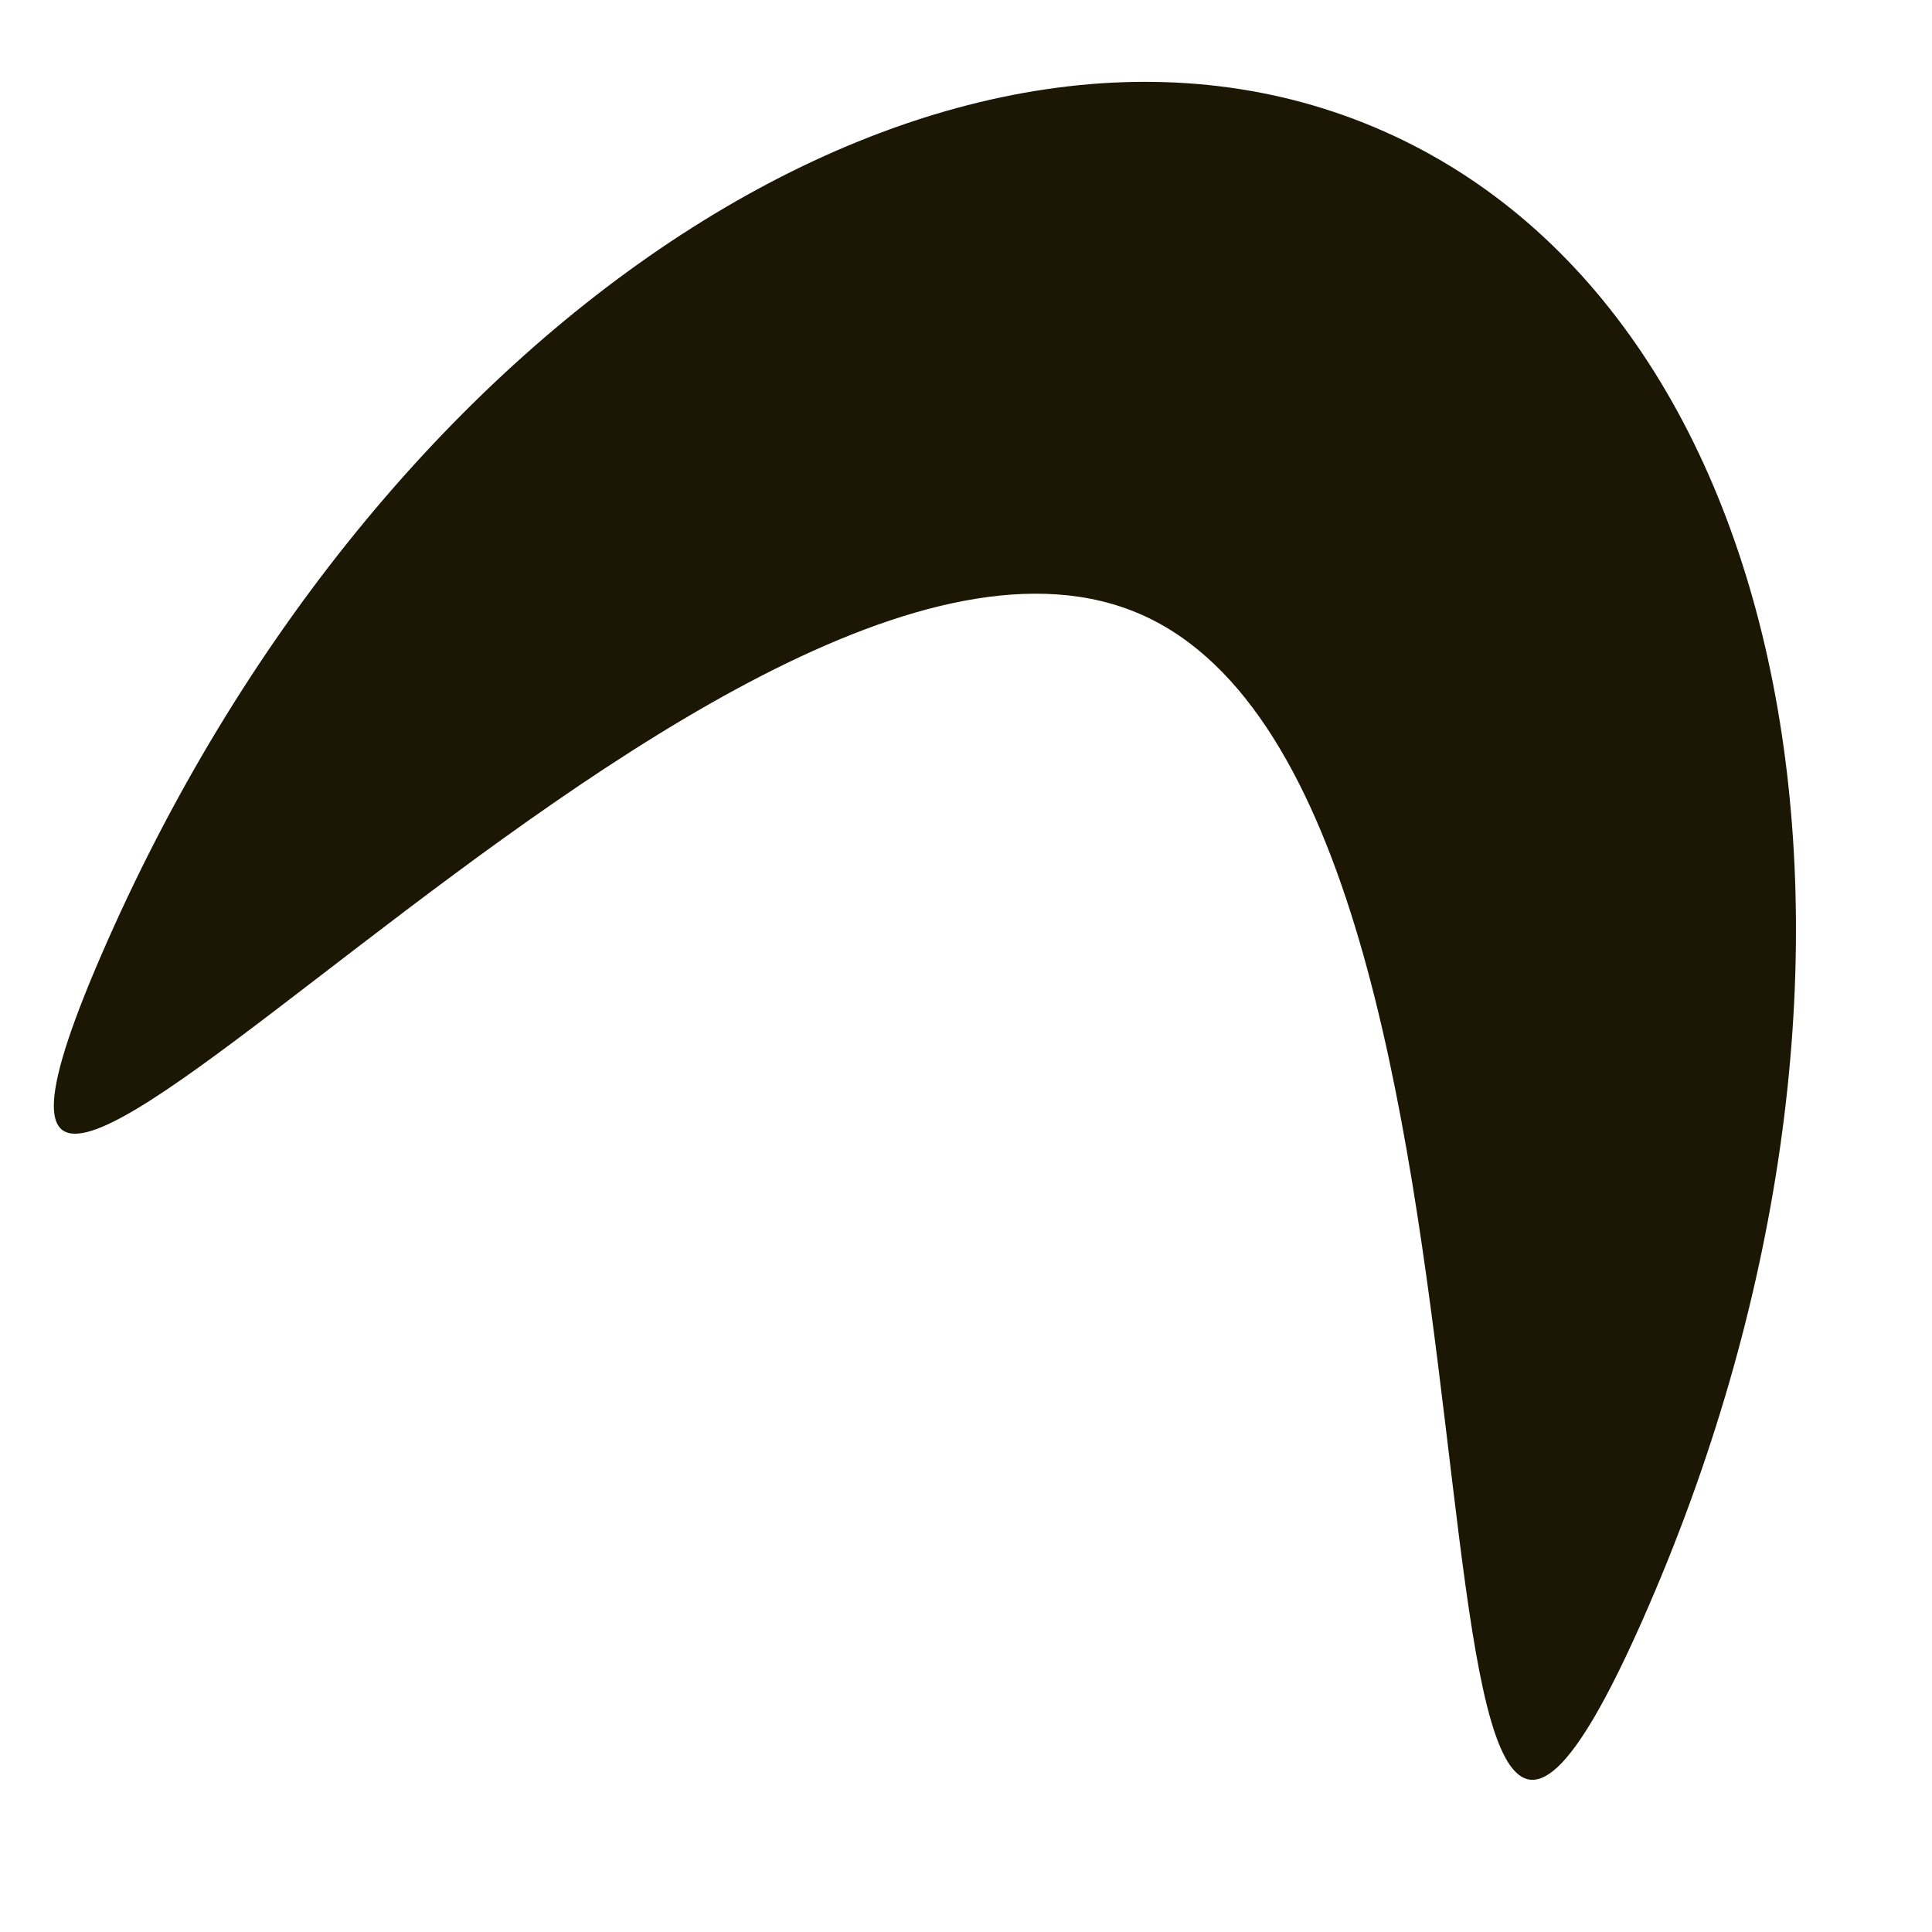
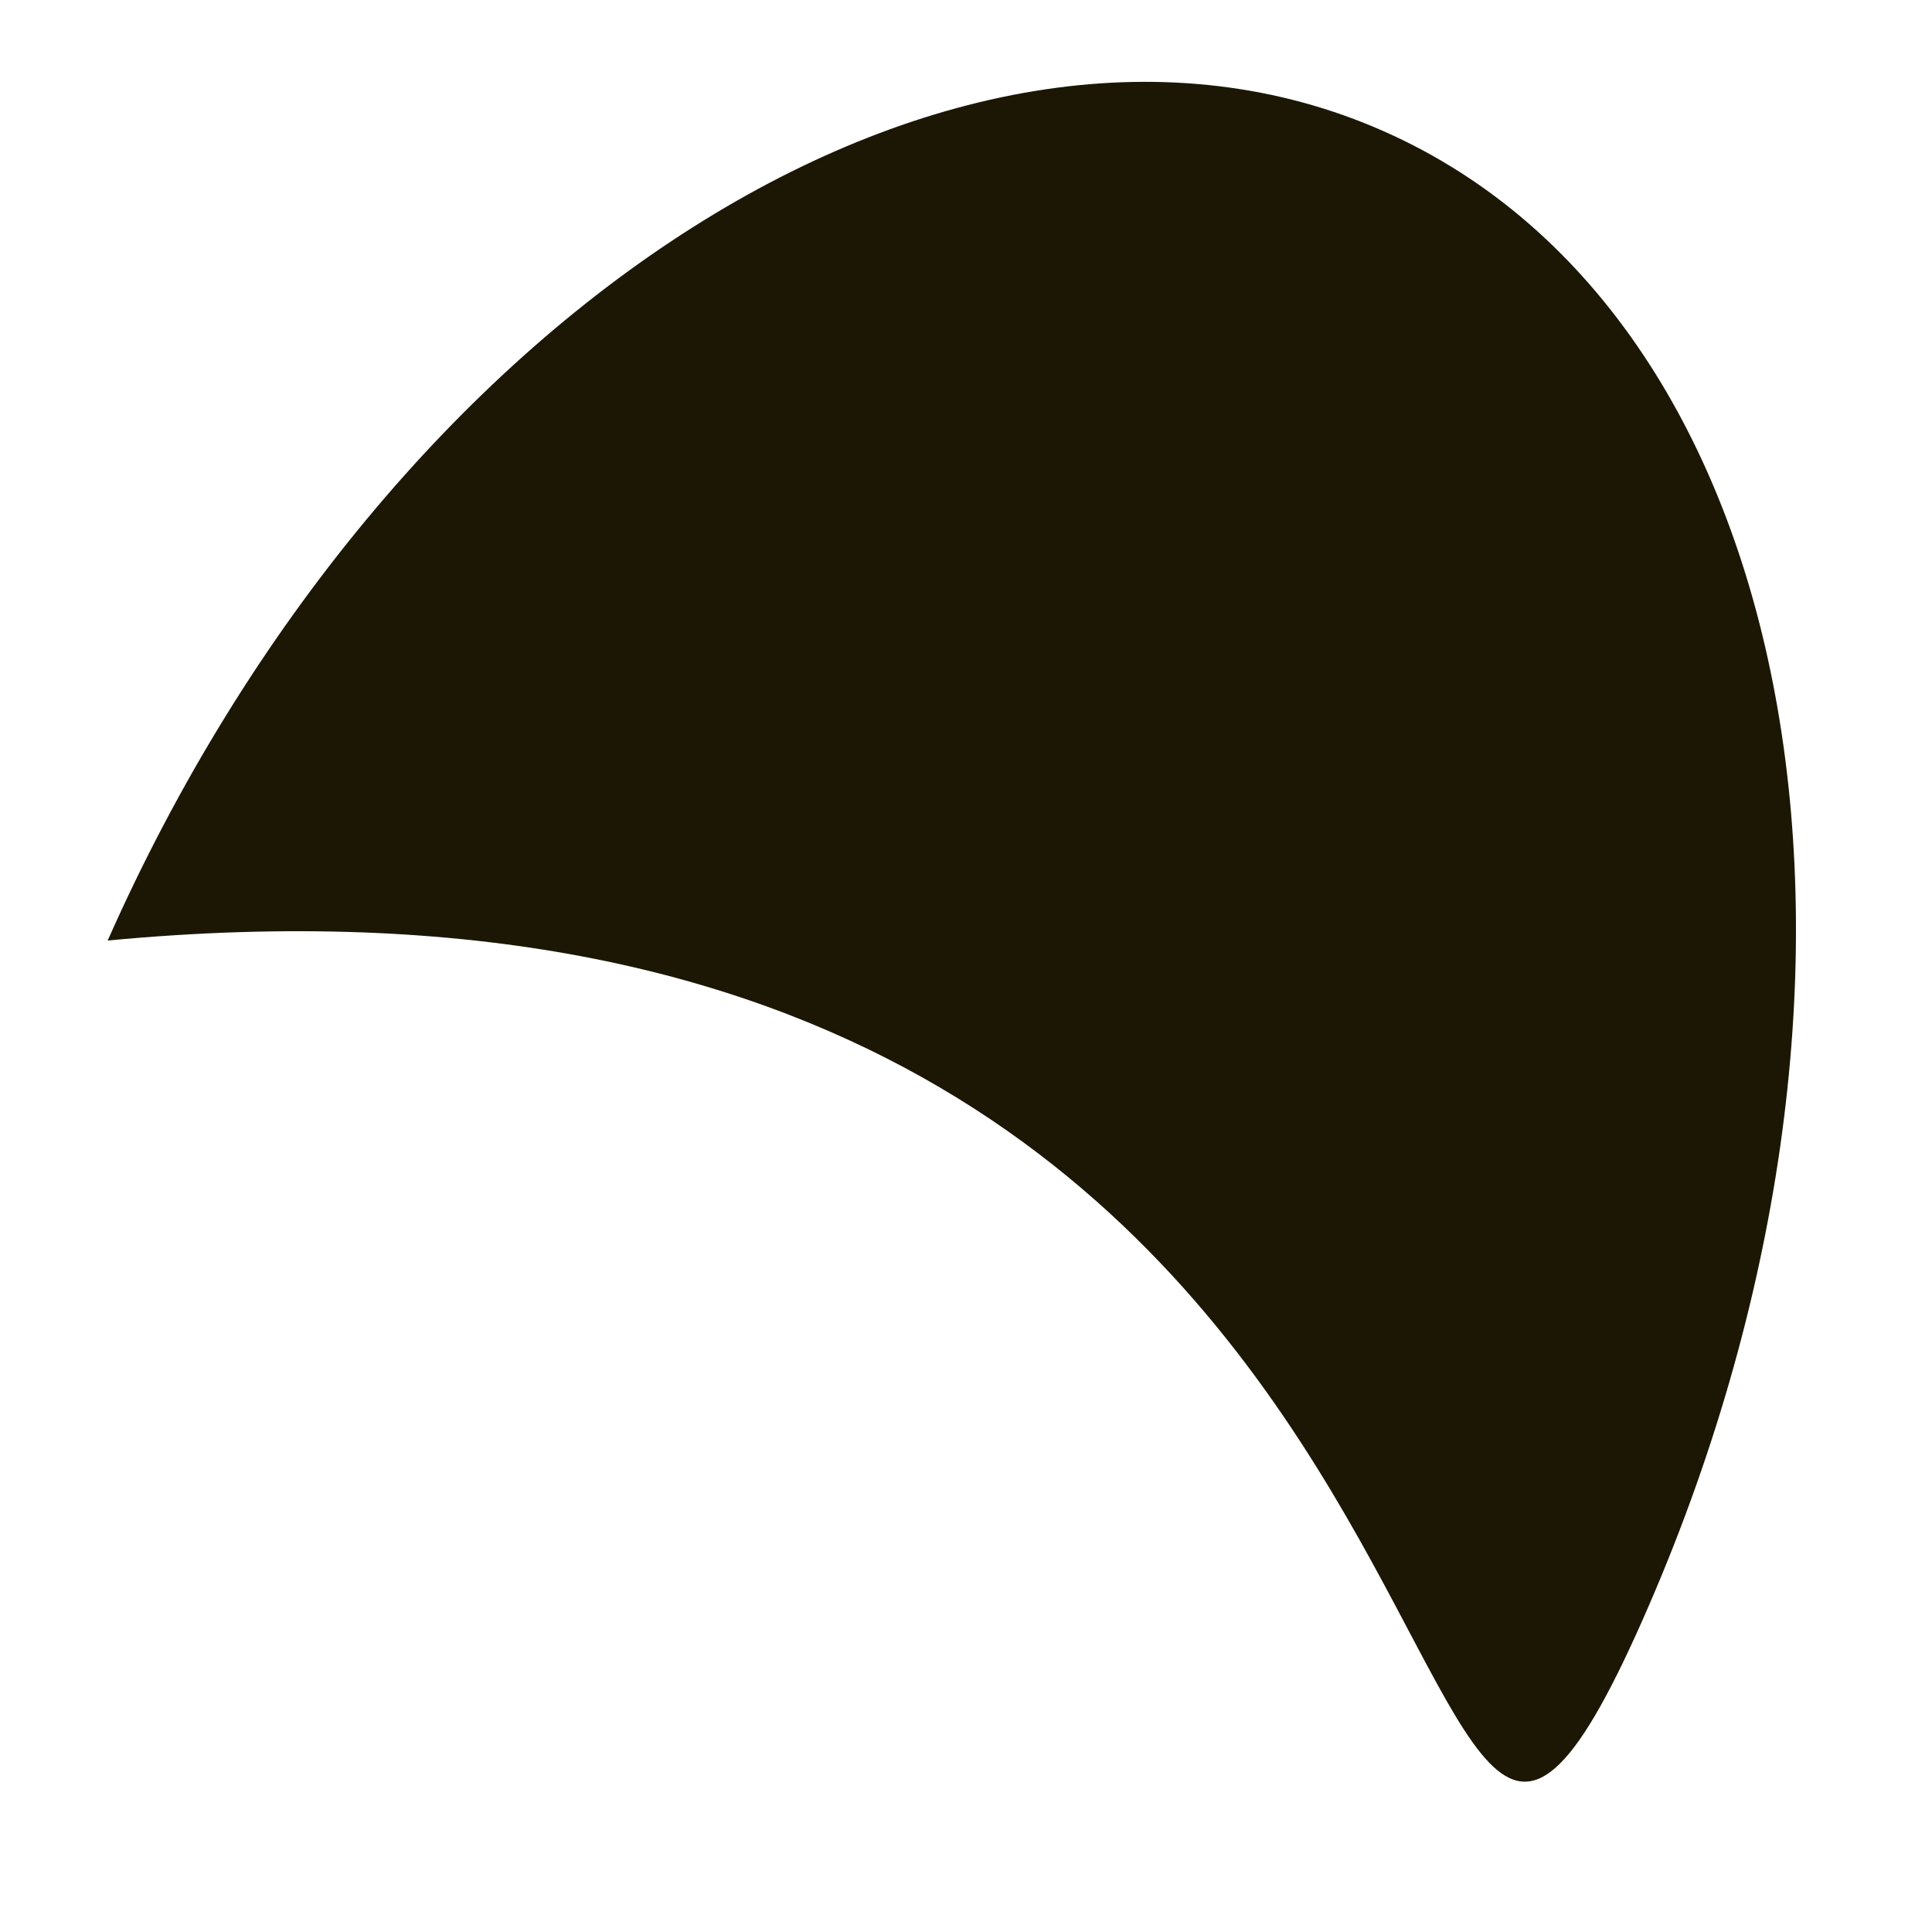
<svg xmlns="http://www.w3.org/2000/svg" width="11" height="11" viewBox="0 0 11 11" fill="none">
-   <path d="M9.351 9.226C10.952 5.612 10.293 1.817 7.88 0.748C5.467 -0.321 2.213 1.742 0.613 5.355C-0.988 8.968 4.087 2.431 6.5 3.5C8.913 4.569 7.751 12.839 9.351 9.226Z" fill="#1C1705" />
+   <path d="M9.351 9.226C10.952 5.612 10.293 1.817 7.88 0.748C5.467 -0.321 2.213 1.742 0.613 5.355C8.913 4.569 7.751 12.839 9.351 9.226Z" fill="#1C1705" />
</svg>